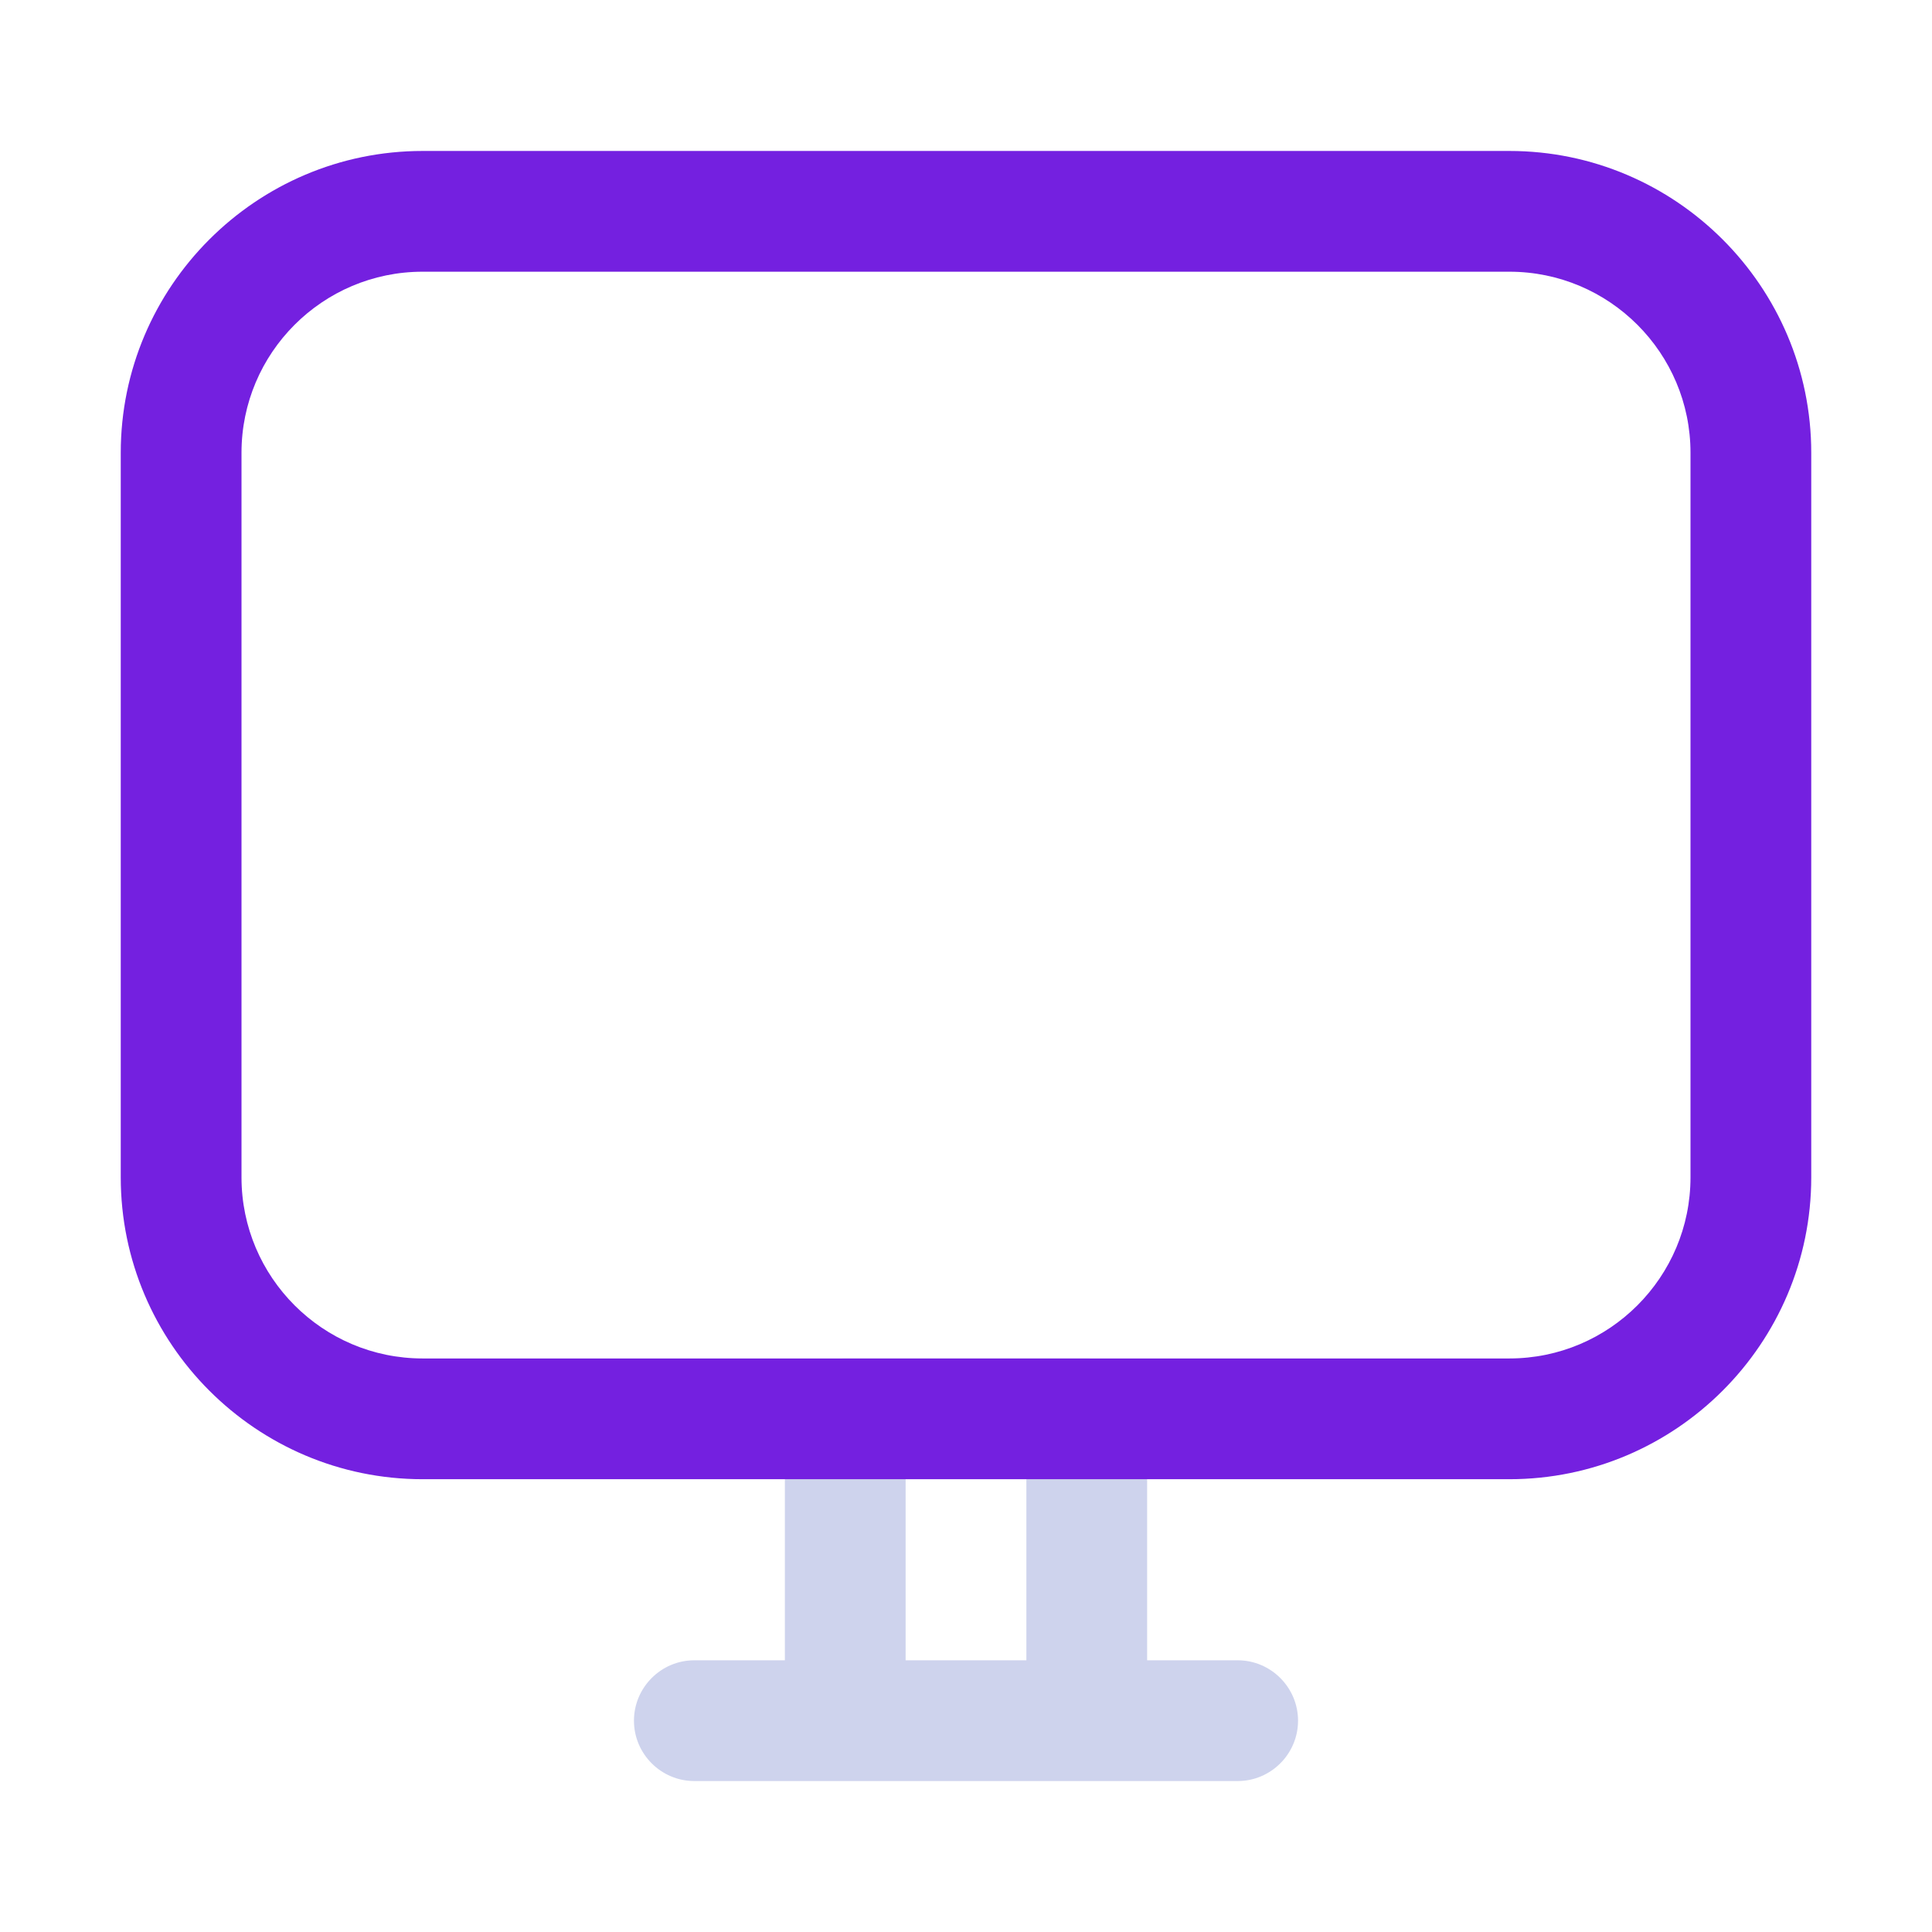
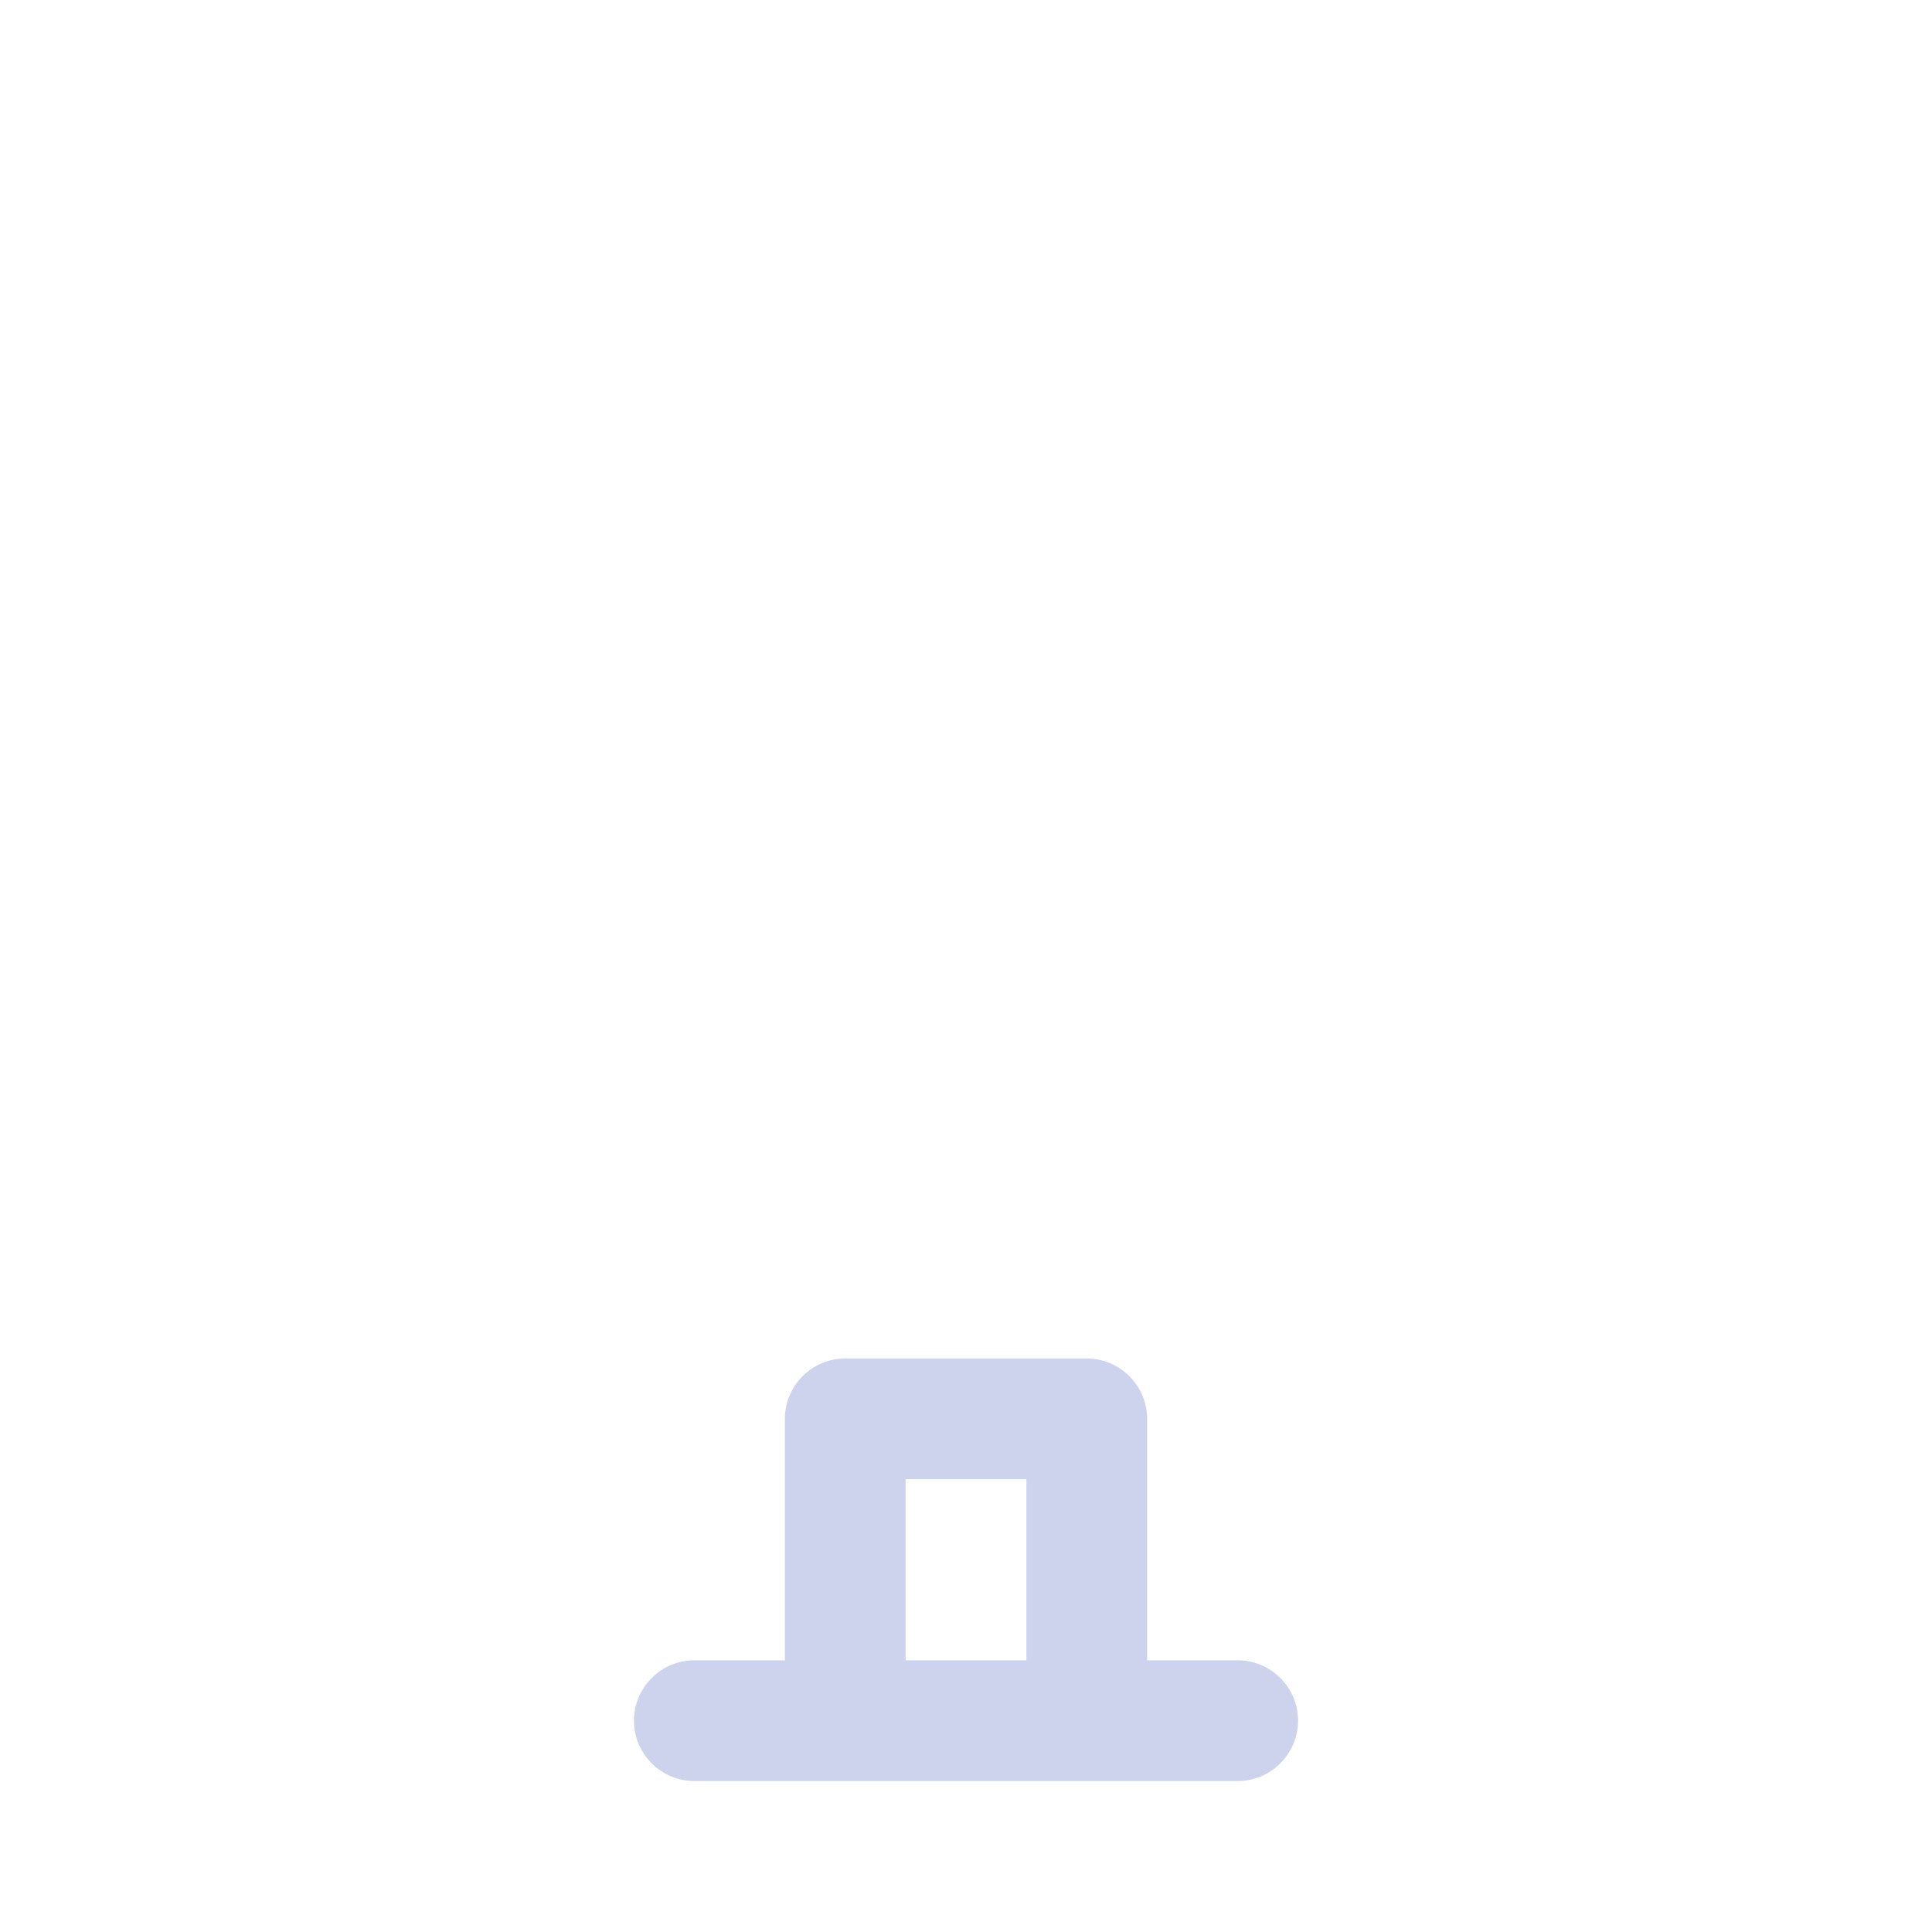
<svg xmlns="http://www.w3.org/2000/svg" width="44" height="44" viewBox="0 0 44 44" fill="none">
-   <path d="M28.188 37.812H26.125V32.312C26.125 31.556 25.506 30.938 24.75 30.938H19.25C18.494 30.938 17.875 31.556 17.875 32.312V37.812H15.812C15.056 37.812 14.438 38.431 14.438 39.188C14.438 39.944 15.056 40.562 15.812 40.562H28.188C28.944 40.562 29.562 39.944 29.562 39.188C29.562 38.431 28.944 37.812 28.188 37.812ZM20.625 37.812V33.688H23.375V37.812H20.625Z" fill="#CED3ED" />
-   <path d="M34.375 33.688H9.625C5.837 33.688 2.75 30.601 2.75 26.812V10.312C2.75 6.524 5.837 3.438 9.625 3.438H34.375C38.163 3.438 41.25 6.524 41.25 10.312V26.812C41.25 30.601 38.163 33.688 34.375 33.688ZM9.625 6.188C7.349 6.188 5.5 8.037 5.5 10.312V26.812C5.5 29.088 7.349 30.938 9.625 30.938H34.375C36.651 30.938 38.5 29.088 38.5 26.812V10.312C38.5 8.037 36.651 6.188 34.375 6.188H9.625Z" fill="#7420E0" />
+   <path d="M28.188 37.812H26.125V32.312C26.125 31.556 25.506 30.938 24.75 30.938H19.25C18.494 30.938 17.875 31.556 17.875 32.312V37.812H15.812C15.056 37.812 14.438 38.431 14.438 39.188C14.438 39.944 15.056 40.562 15.812 40.562H28.188C28.944 40.562 29.562 39.944 29.562 39.188C29.562 38.431 28.944 37.812 28.188 37.812ZM20.625 37.812V33.688H23.375V37.812H20.625" fill="#CED3ED" />
</svg>